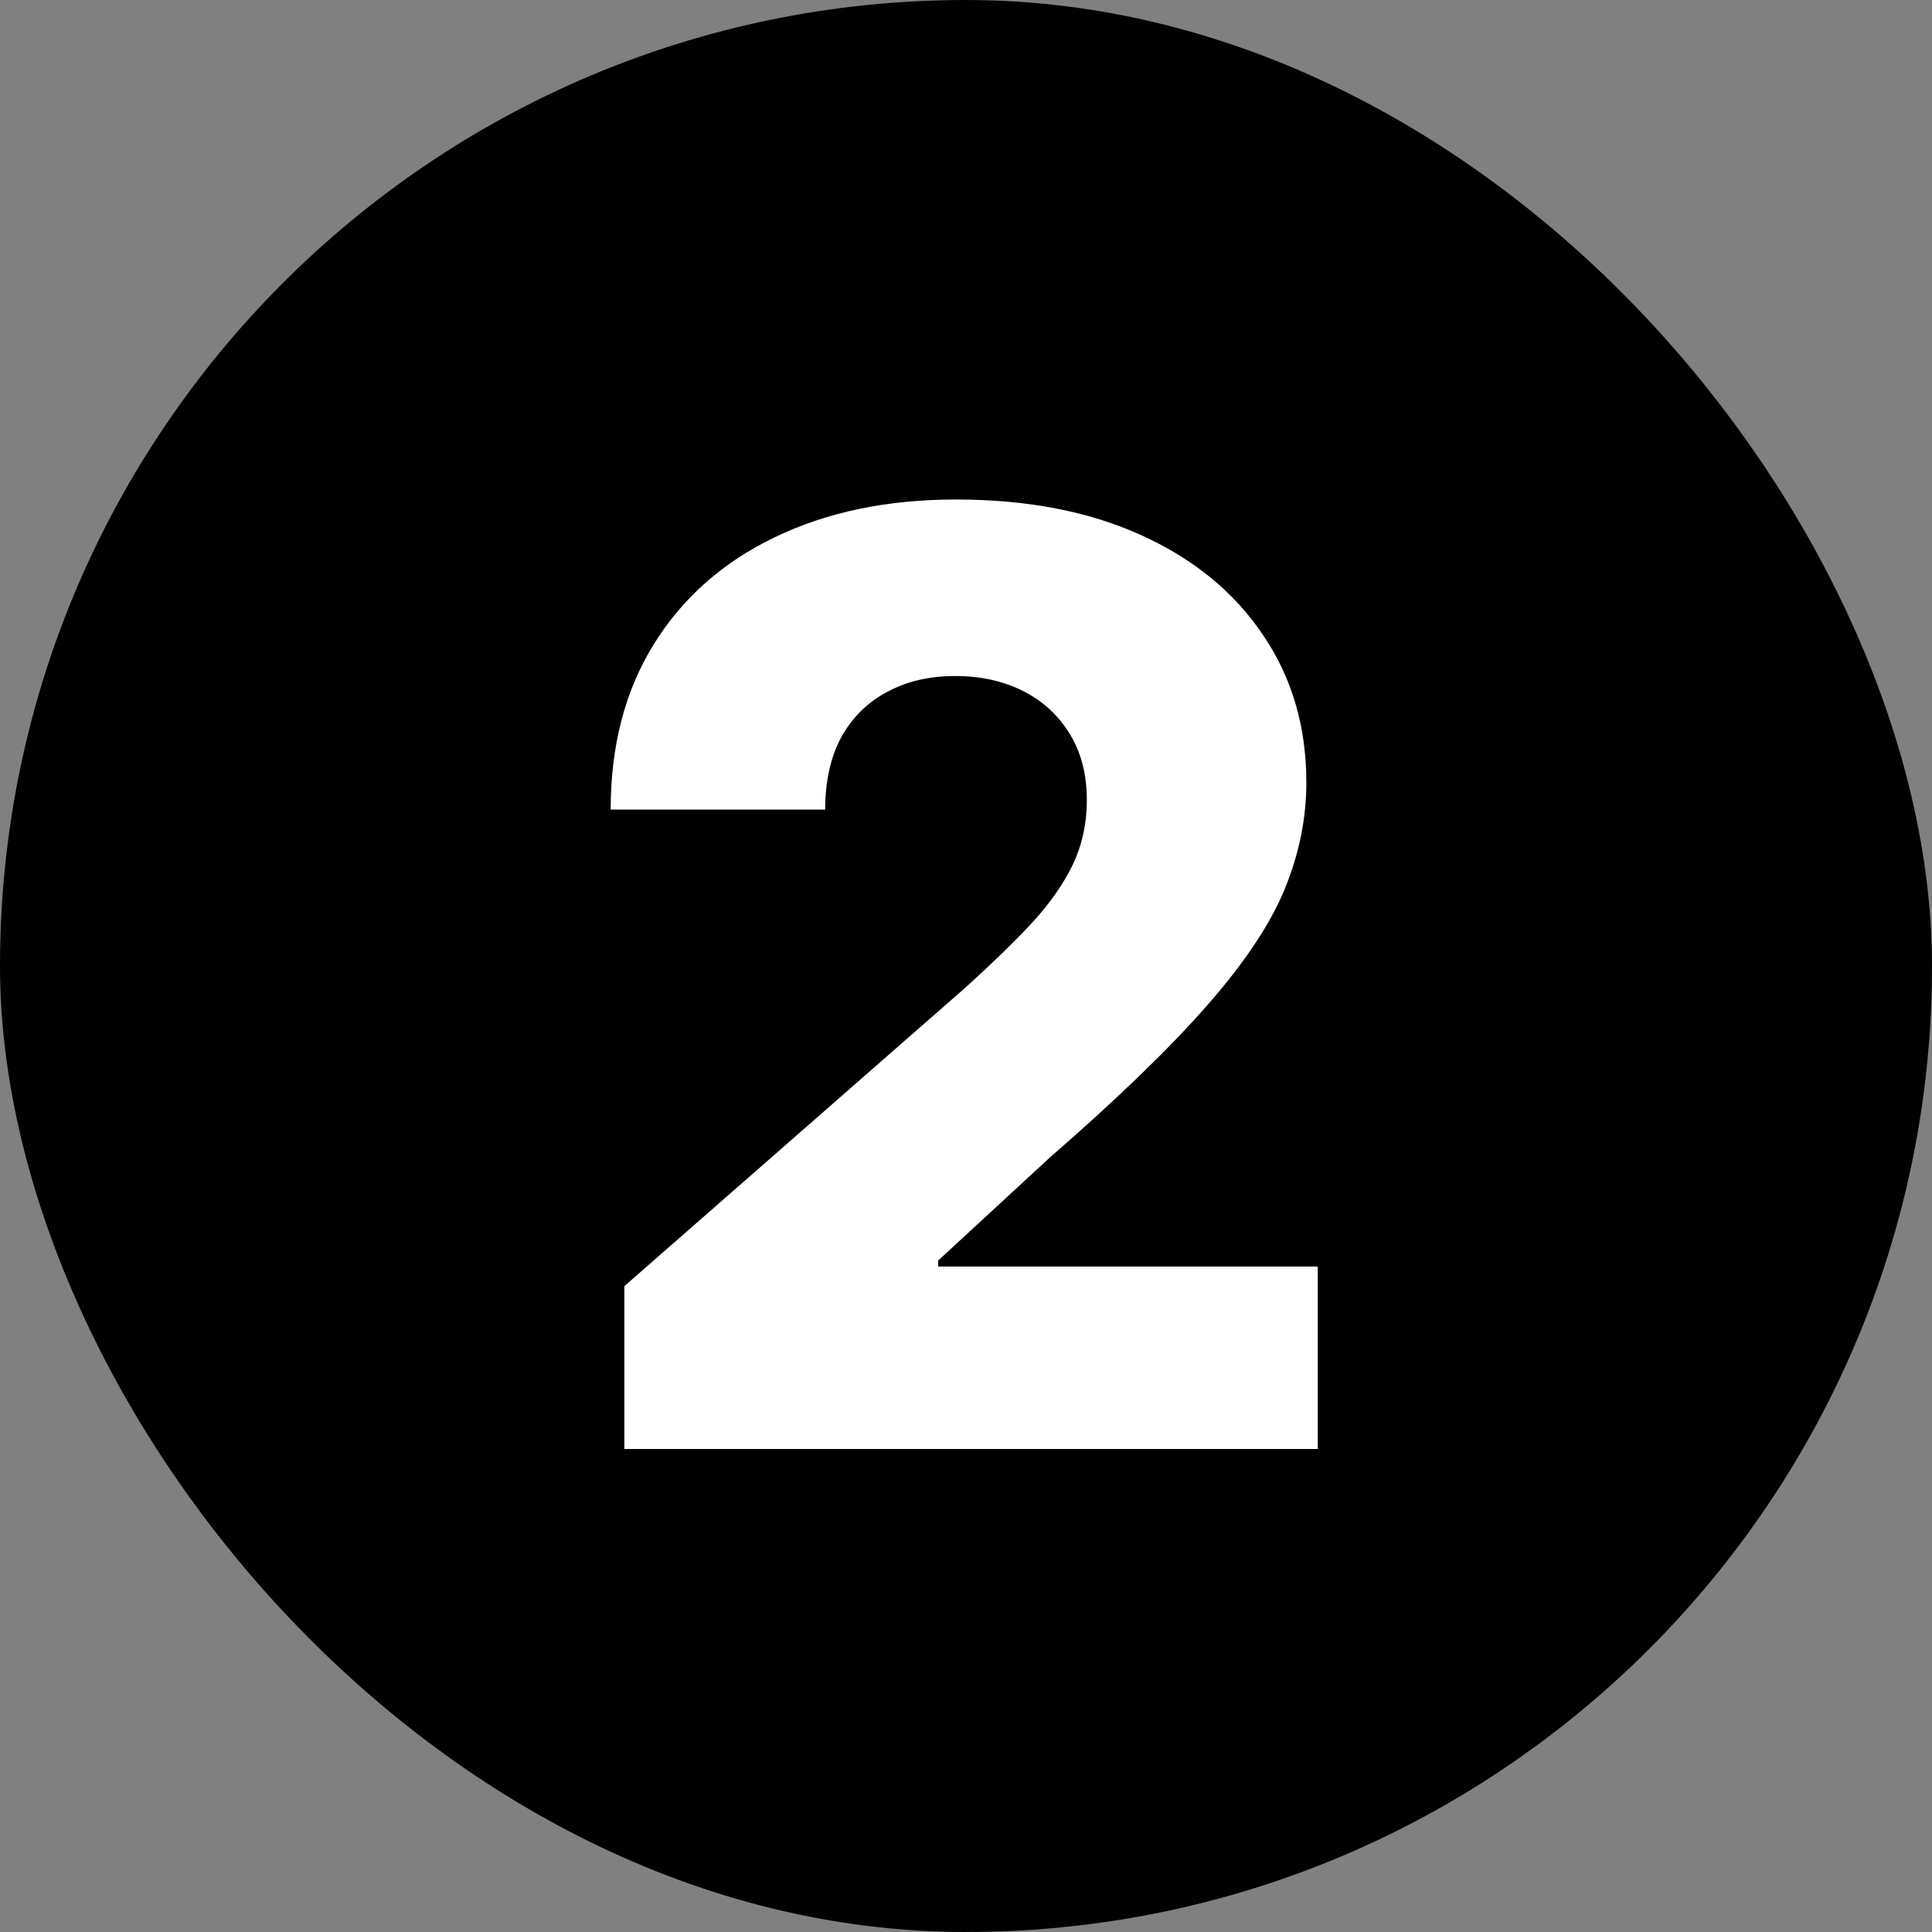
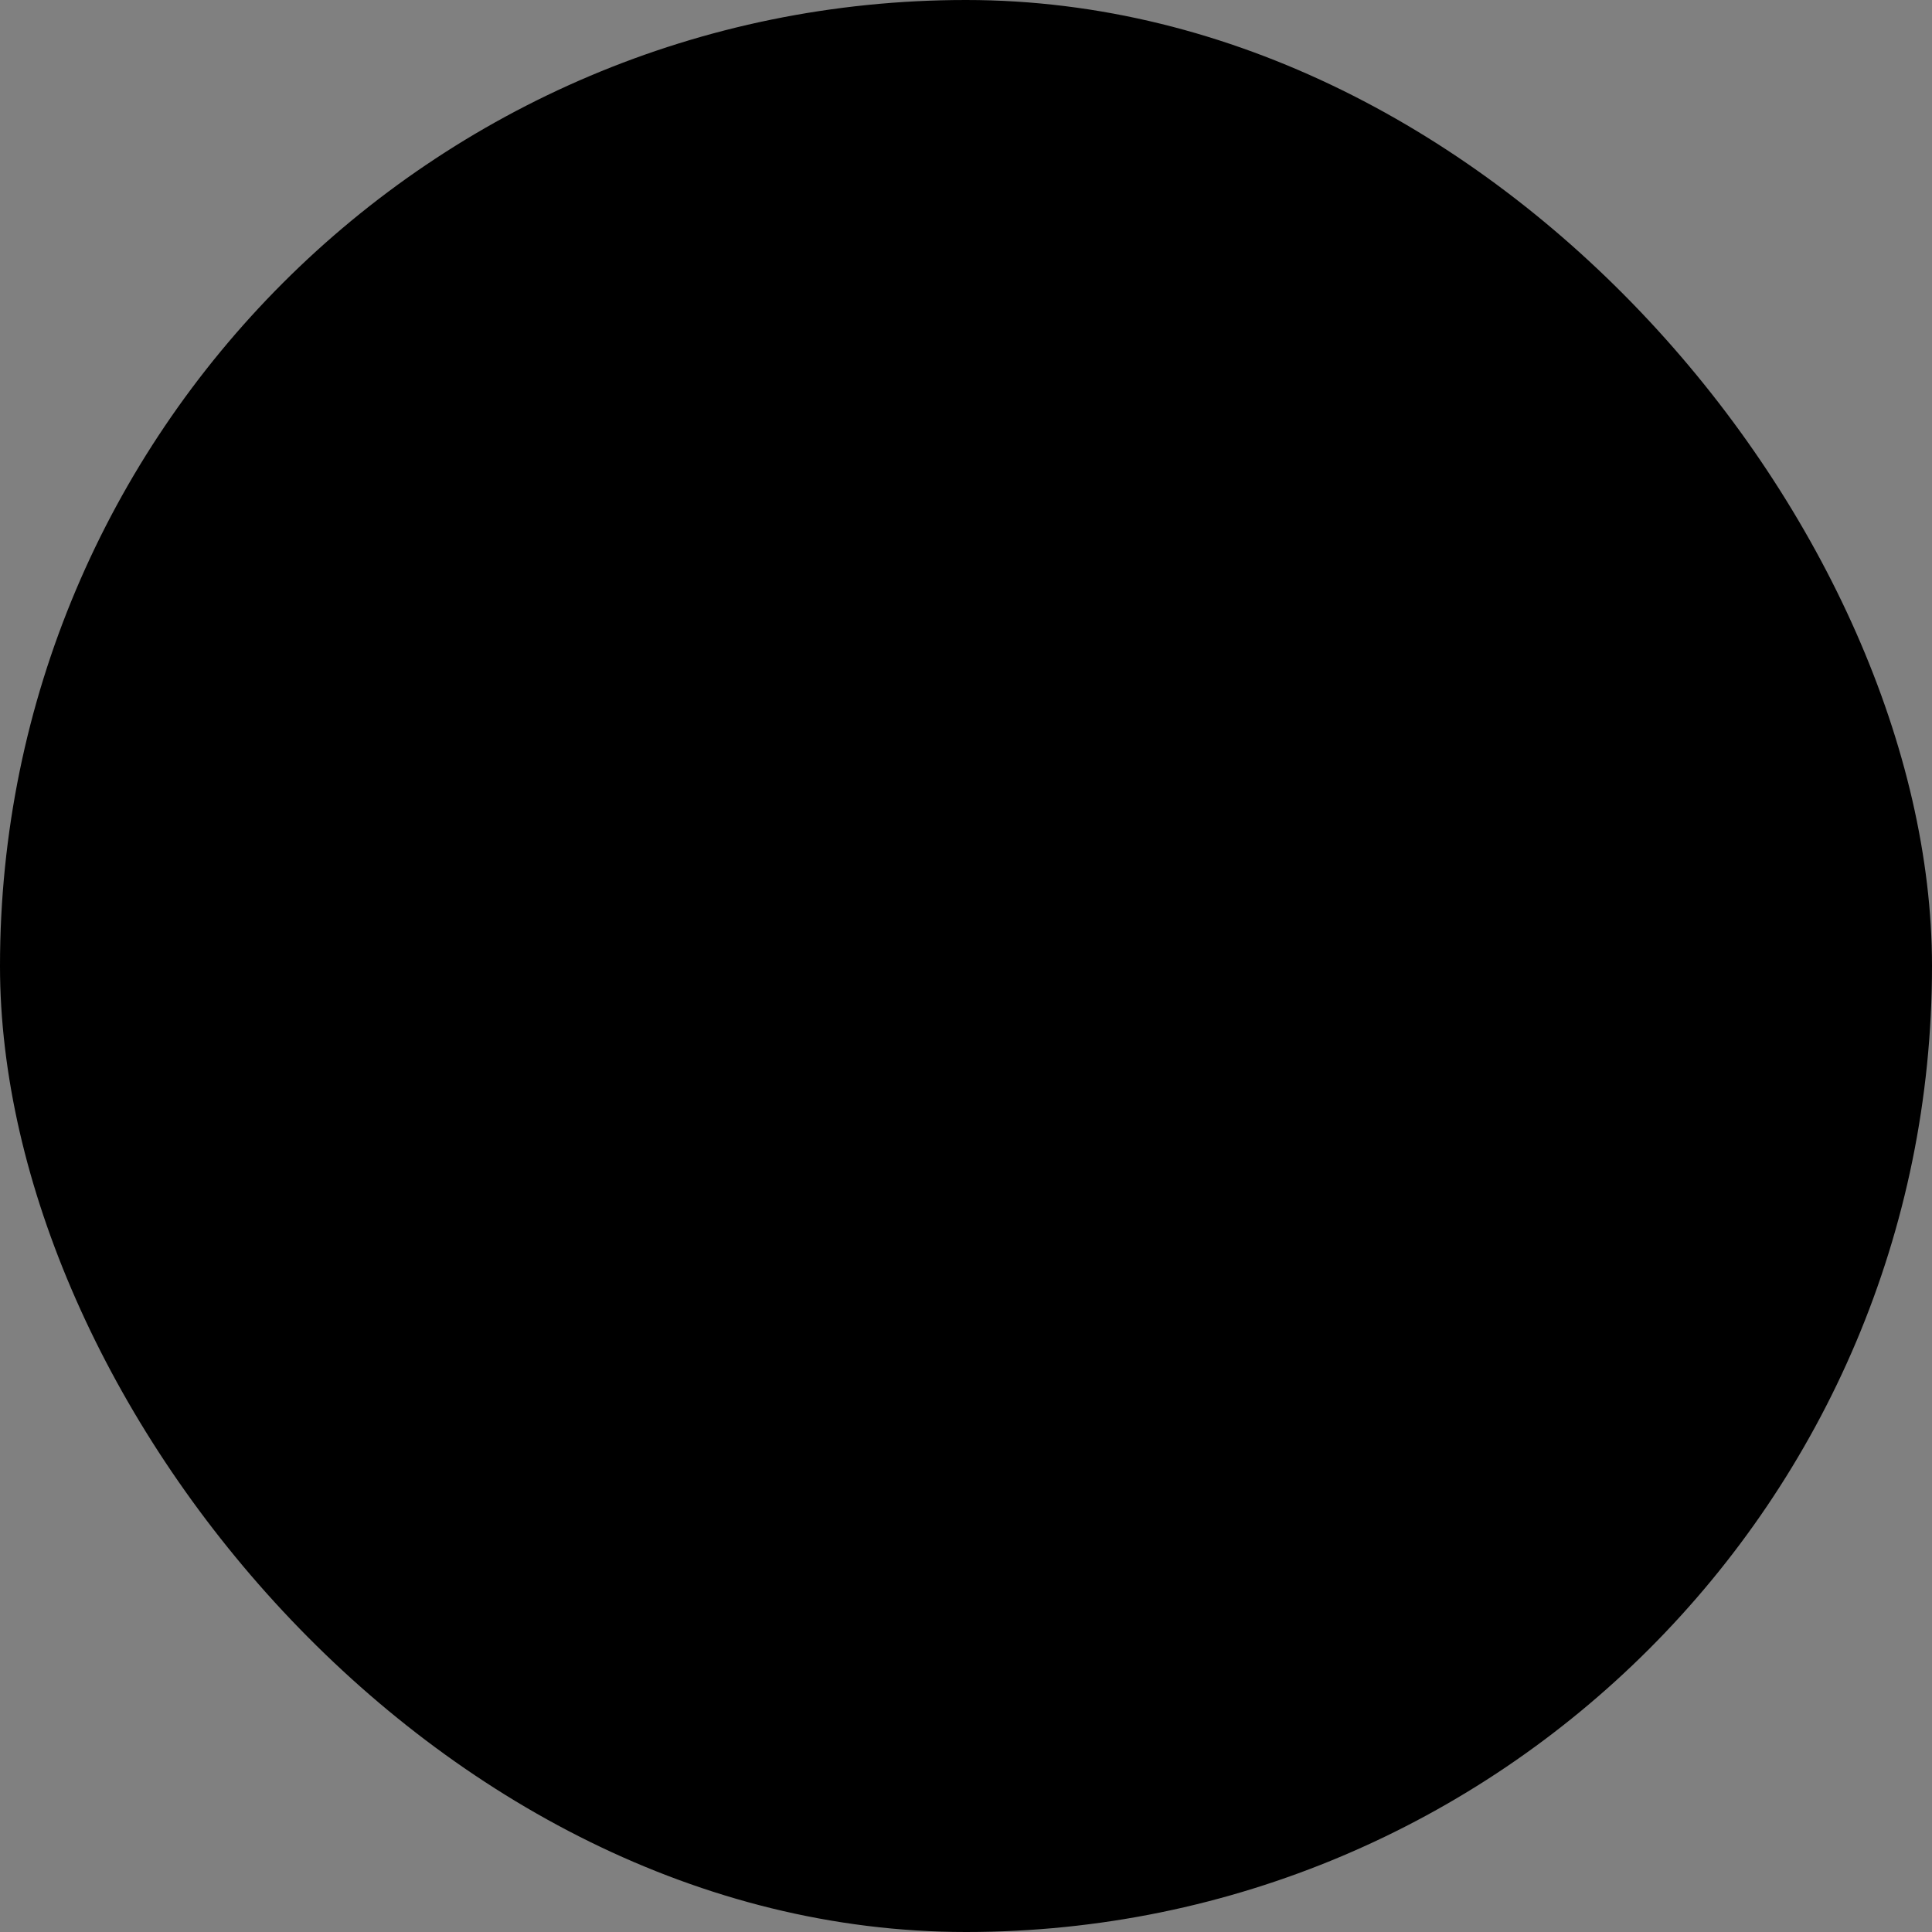
<svg xmlns="http://www.w3.org/2000/svg" width="24" height="24" viewBox="0 0 24 24" fill="none">
  <rect x="0" y="0" width="24" height="24" fill="#808080" stroke="none" />
  <rect width="24" height="24" rx="12" fill="black" />
-   <path d="M7.756 18V15.977L12.001 12.261C12.319 11.973 12.59 11.71 12.813 11.472C13.037 11.229 13.207 10.987 13.325 10.744C13.442 10.498 13.501 10.231 13.501 9.943C13.501 9.621 13.431 9.347 13.29 9.119C13.15 8.888 12.957 8.71 12.711 8.585C12.465 8.46 12.182 8.398 11.864 8.398C11.542 8.398 11.26 8.464 11.018 8.597C10.775 8.725 10.586 8.913 10.45 9.159C10.317 9.405 10.251 9.705 10.251 10.057H7.586C7.586 9.265 7.764 8.581 8.12 8.006C8.476 7.43 8.976 6.987 9.62 6.676C10.268 6.362 11.02 6.205 11.876 6.205C12.758 6.205 13.525 6.352 14.177 6.648C14.828 6.943 15.332 7.356 15.688 7.886C16.048 8.413 16.228 9.025 16.228 9.722C16.228 10.165 16.139 10.604 15.961 11.04C15.783 11.475 15.463 11.956 15.001 12.483C14.542 13.009 13.891 13.64 13.046 14.375L11.654 15.659V15.733H16.37V18H7.756Z" fill="white" />
</svg>